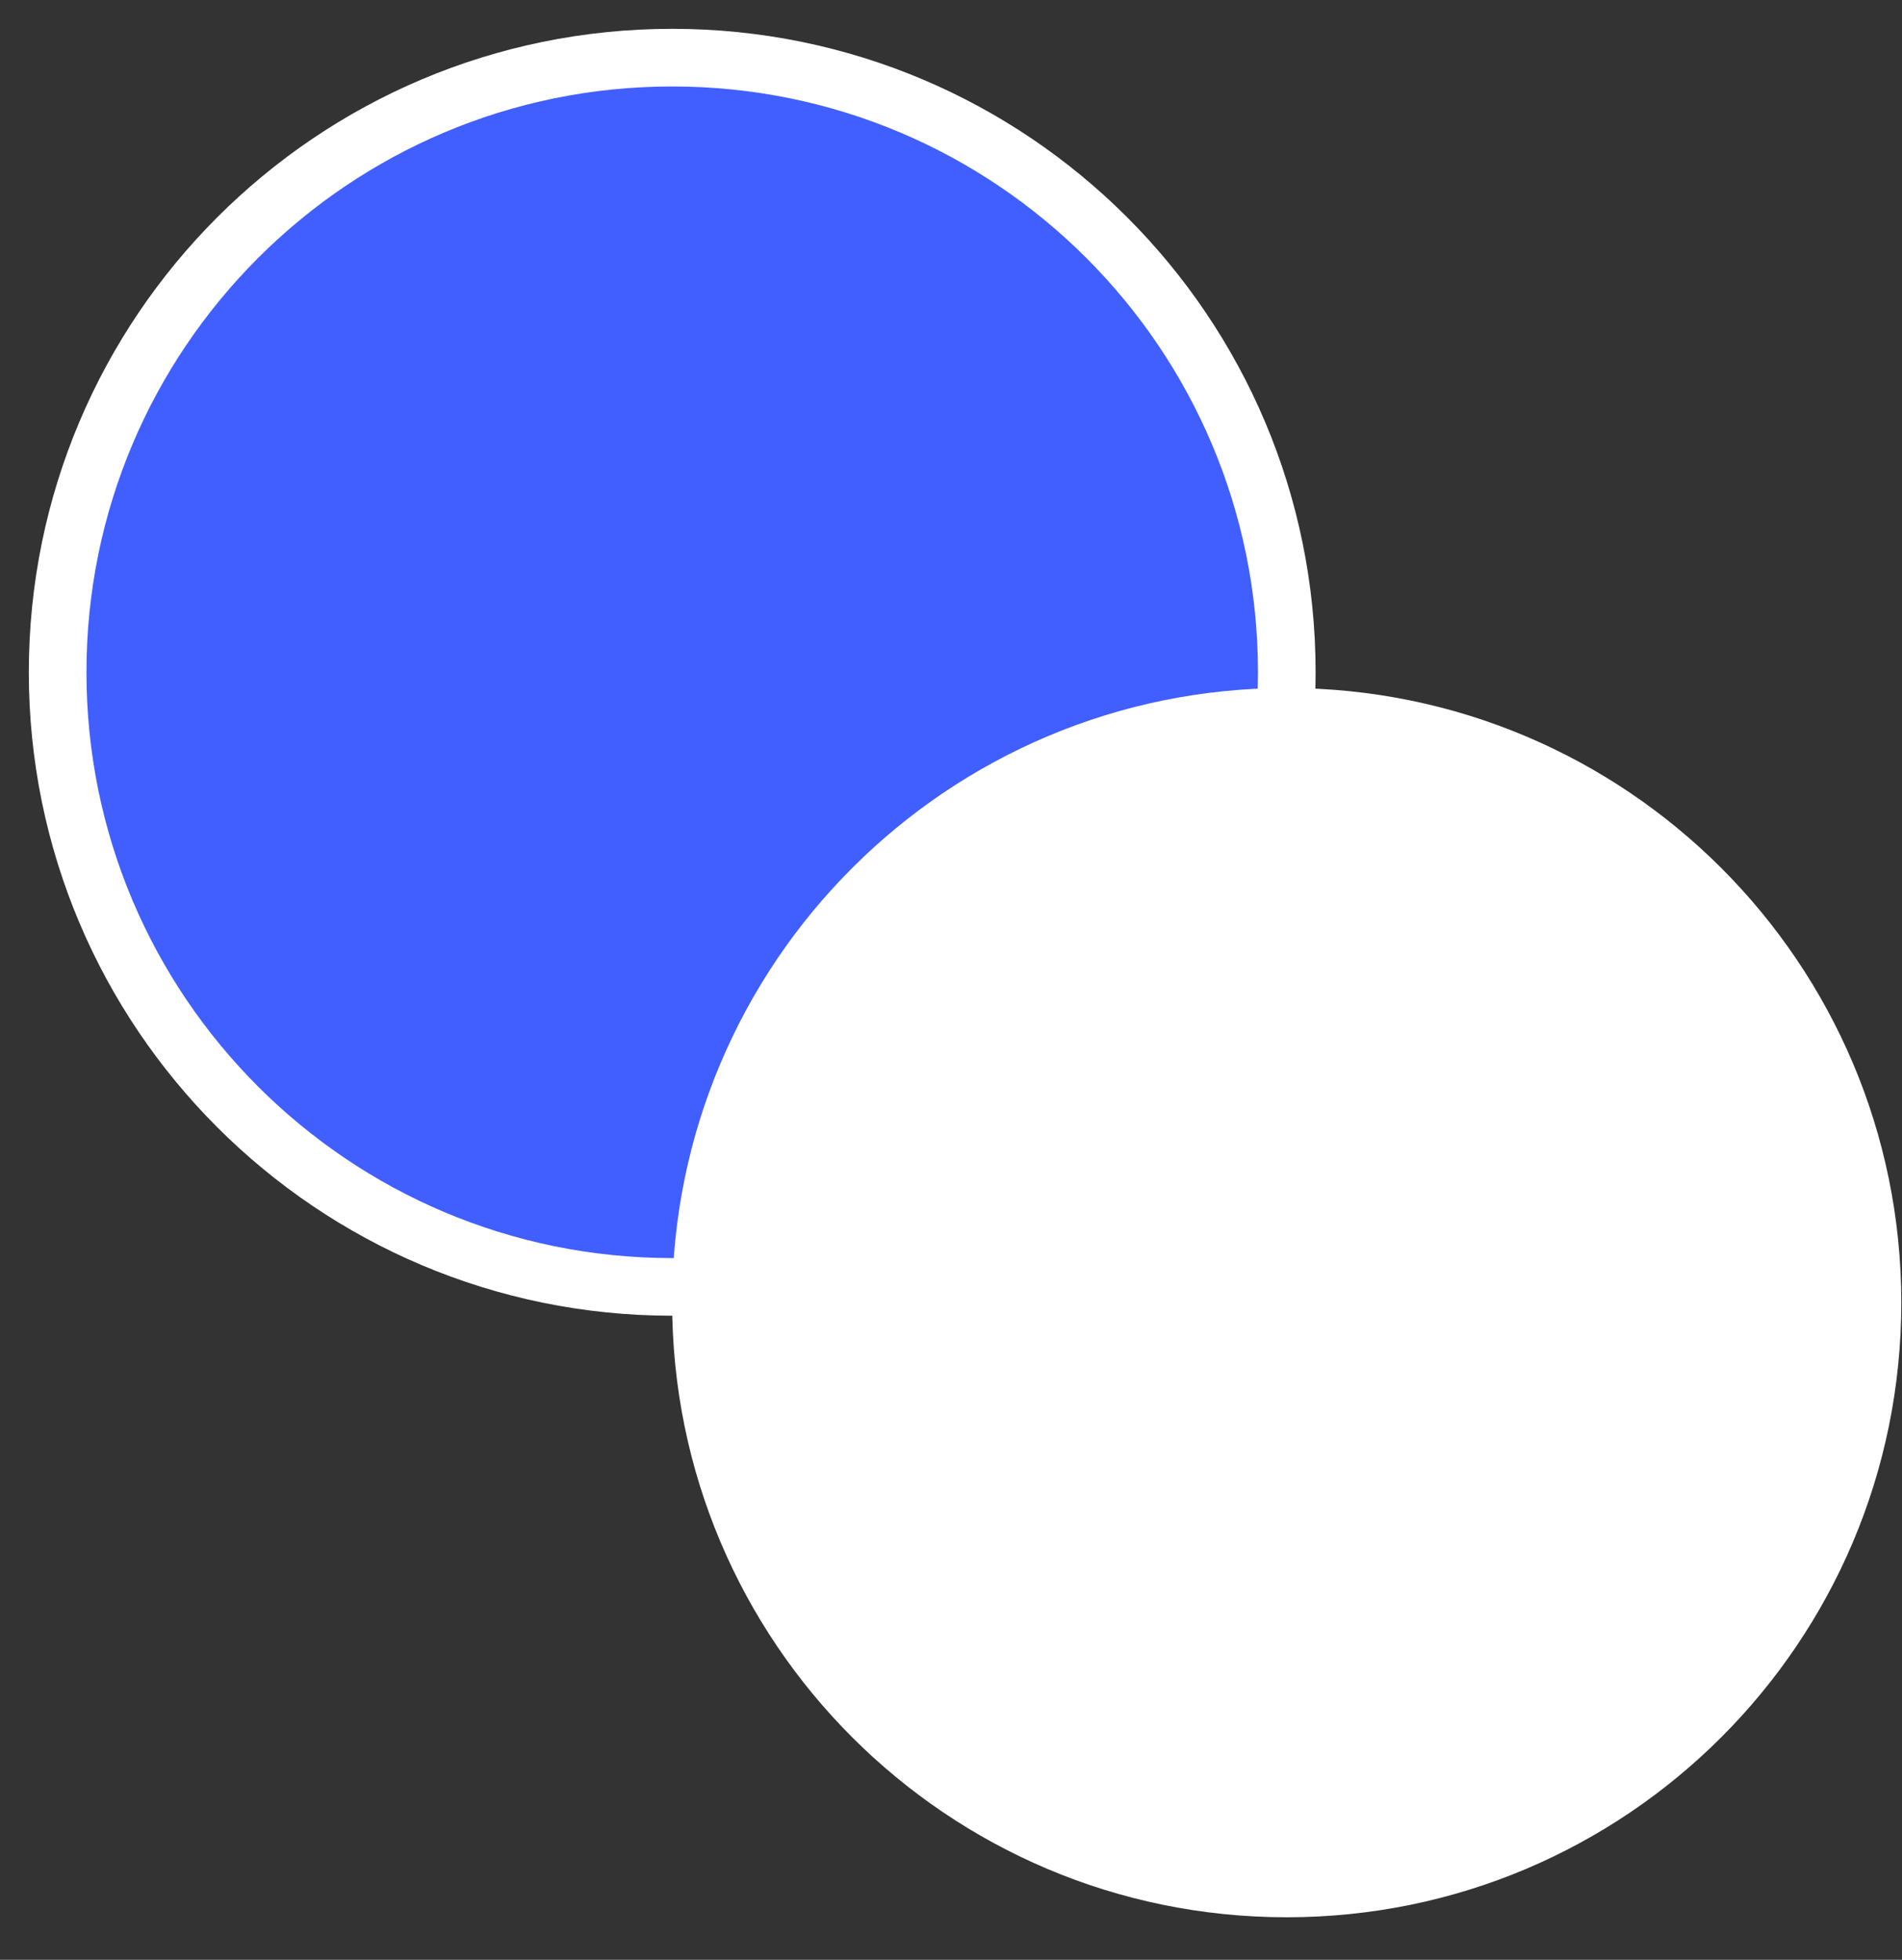
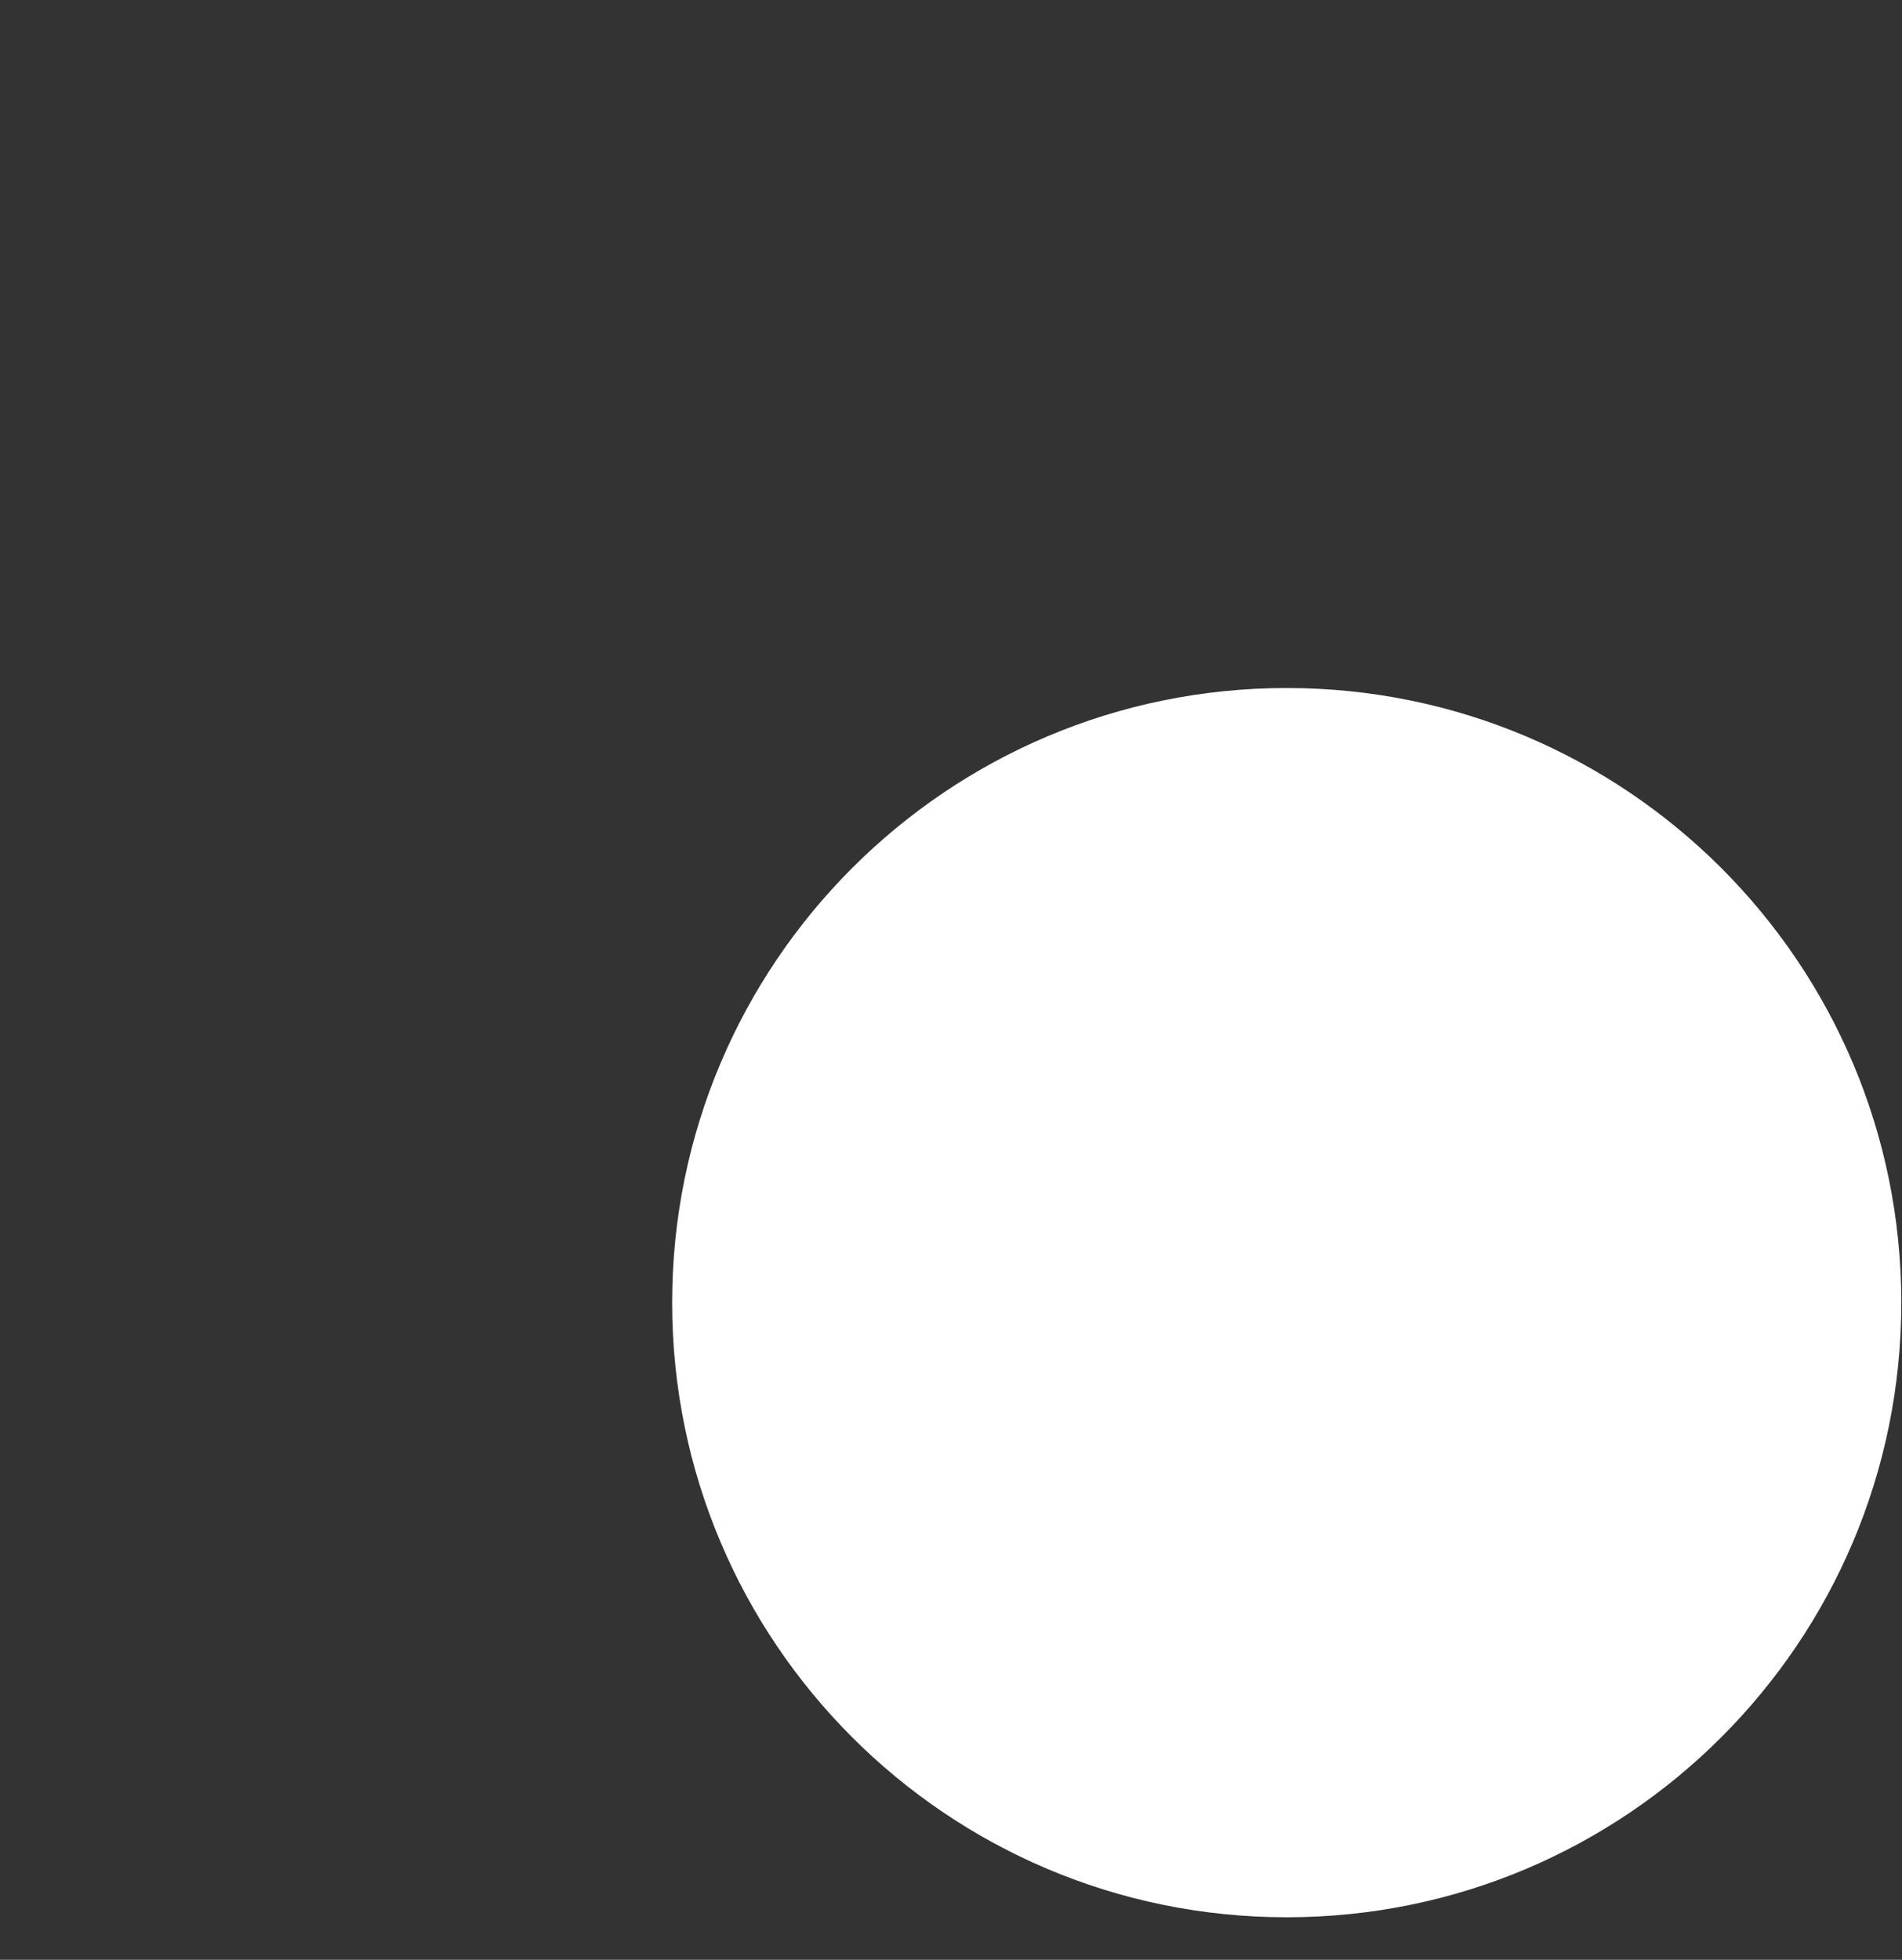
<svg xmlns="http://www.w3.org/2000/svg" width="33" height="34" viewBox="0 0 33 34" fill="none">
  <rect x="0" y="0" width="33" height="34" fill="#333333" stroke="none" />
-   <path d="M11.663 22.326C17.552 22.326 22.326 17.552 22.326 11.663C22.326 5.774 17.552 1 11.663 1C5.774 1 1 5.774 1 11.663C1 17.552 5.774 22.326 11.663 22.326Z" fill="#415FFF" stroke="white" stroke-miterlimit="10" />
  <path d="M22.325 33.262C28.214 33.262 32.988 28.488 32.988 22.599C32.988 16.71 28.214 11.936 22.325 11.936C16.436 11.936 11.662 16.71 11.662 22.599C11.662 28.488 16.436 33.262 22.325 33.262Z" fill="white" />
</svg>